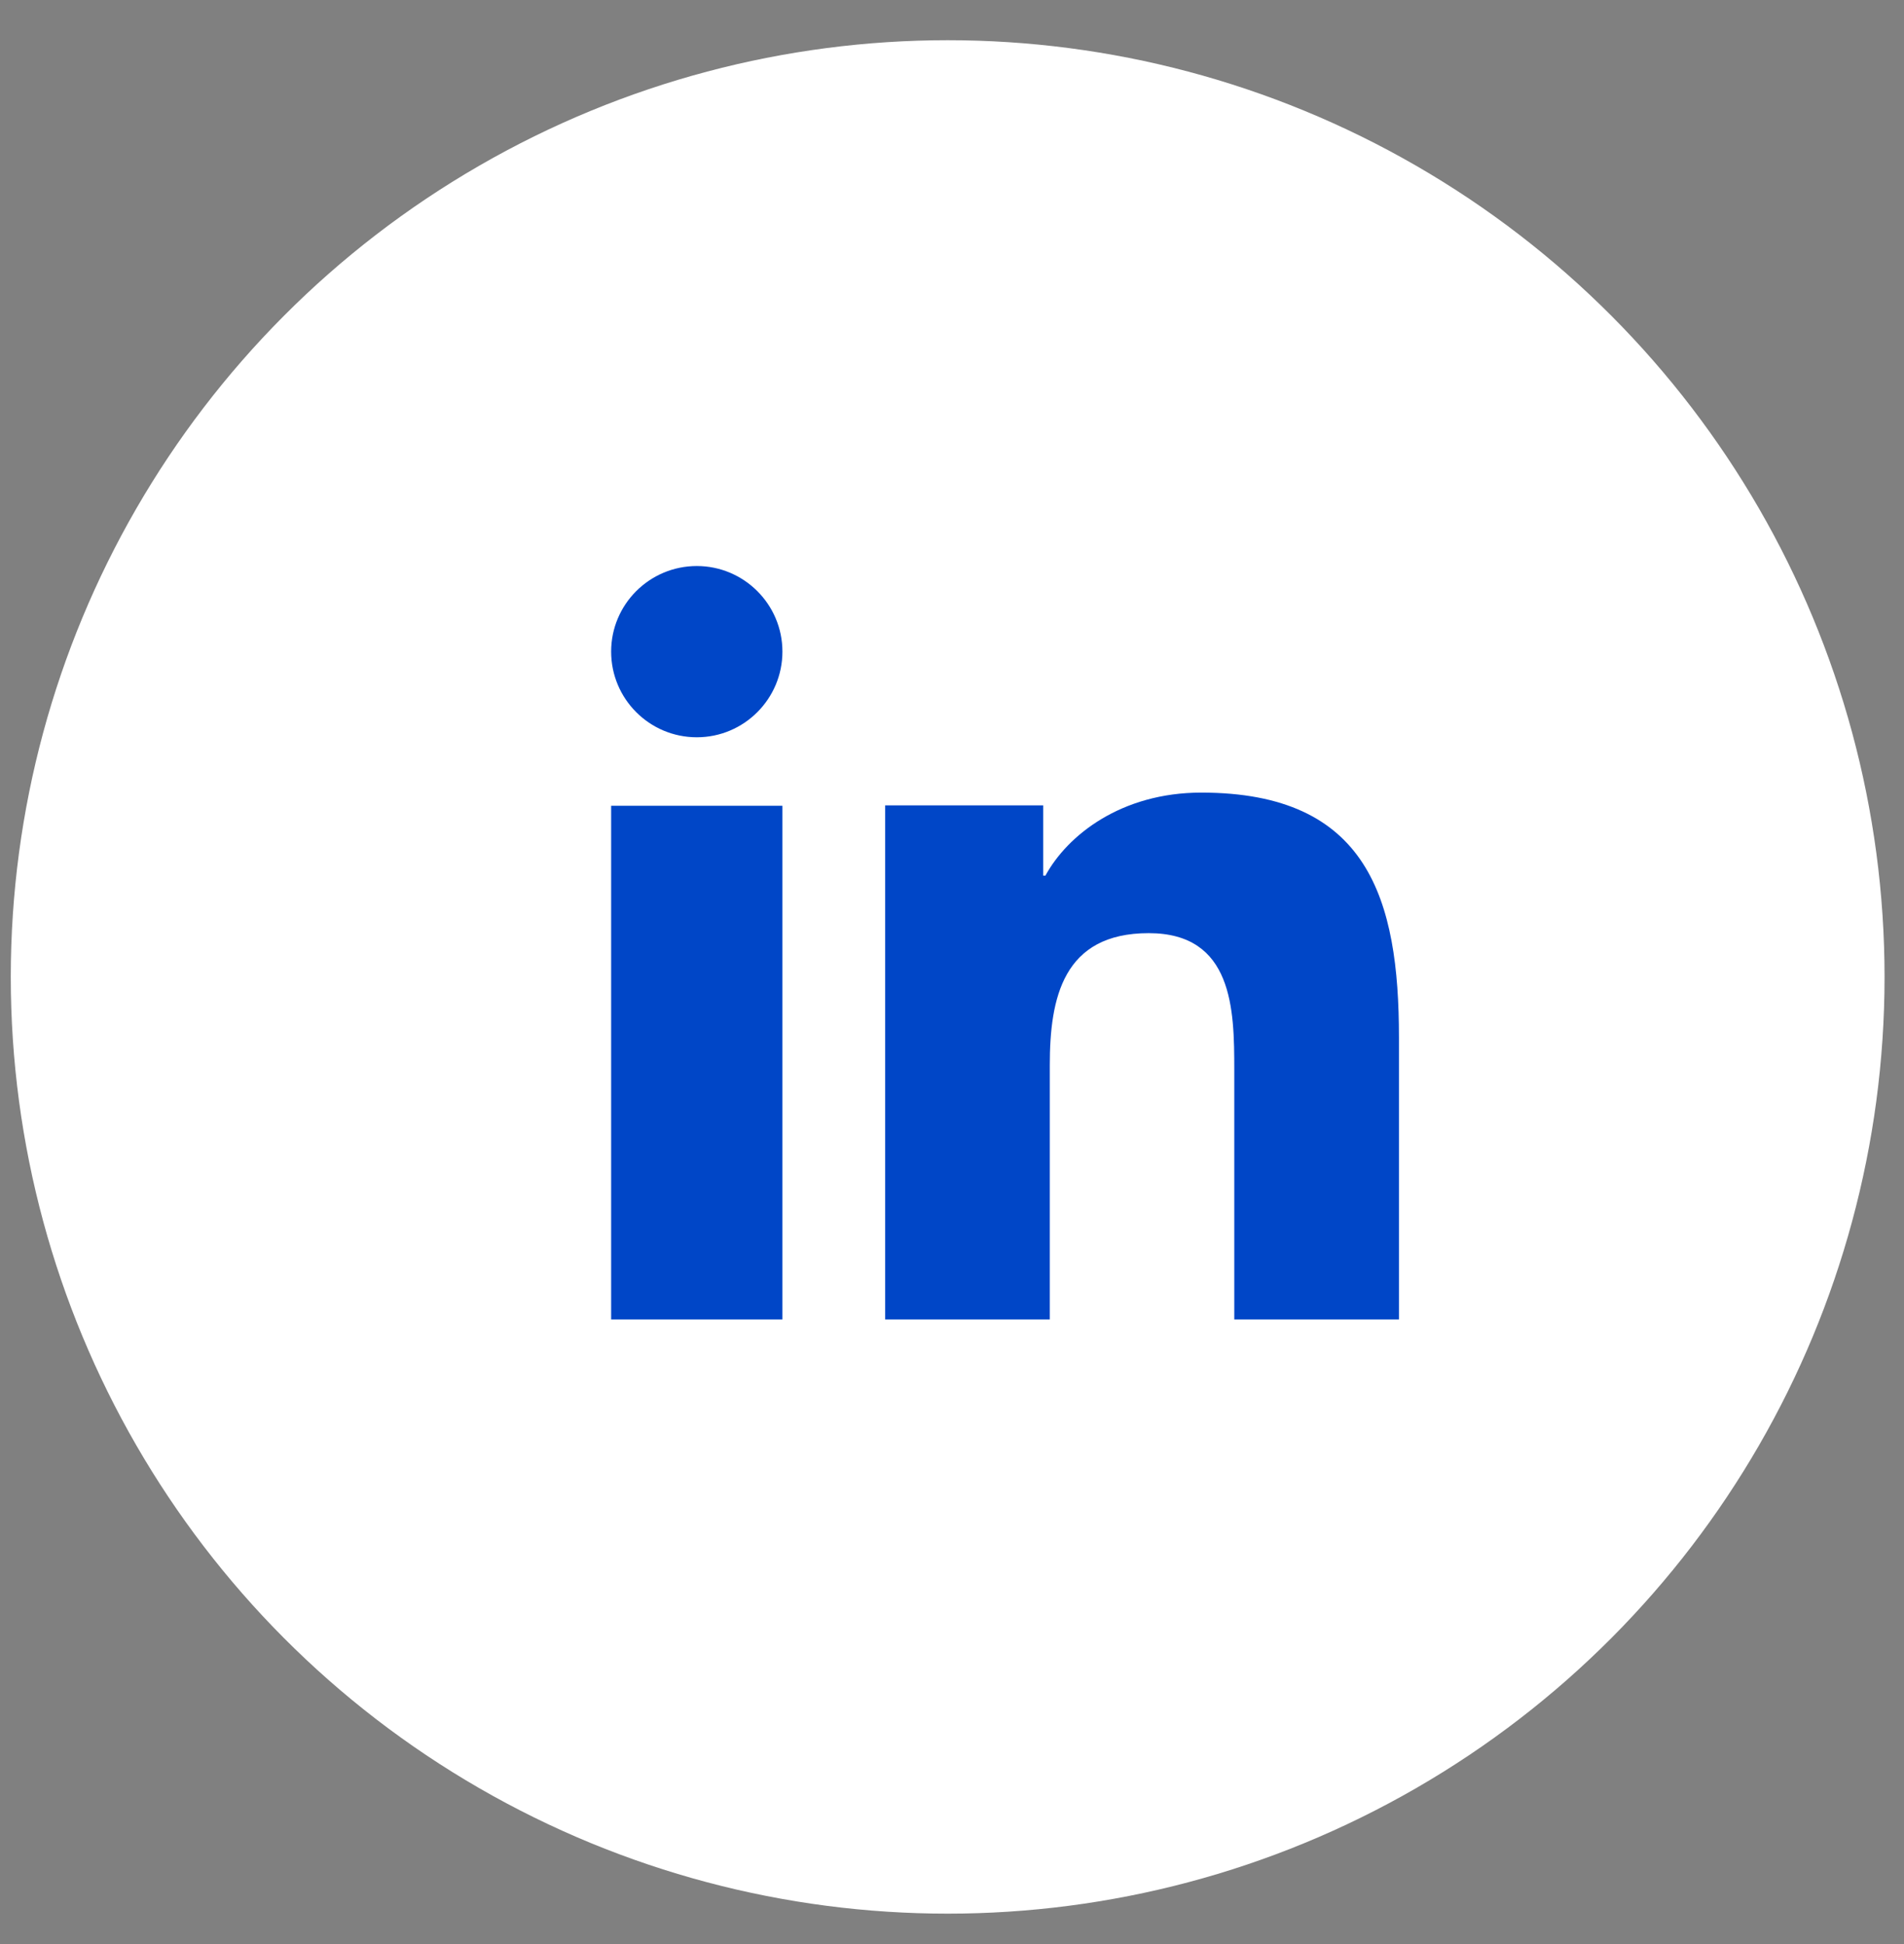
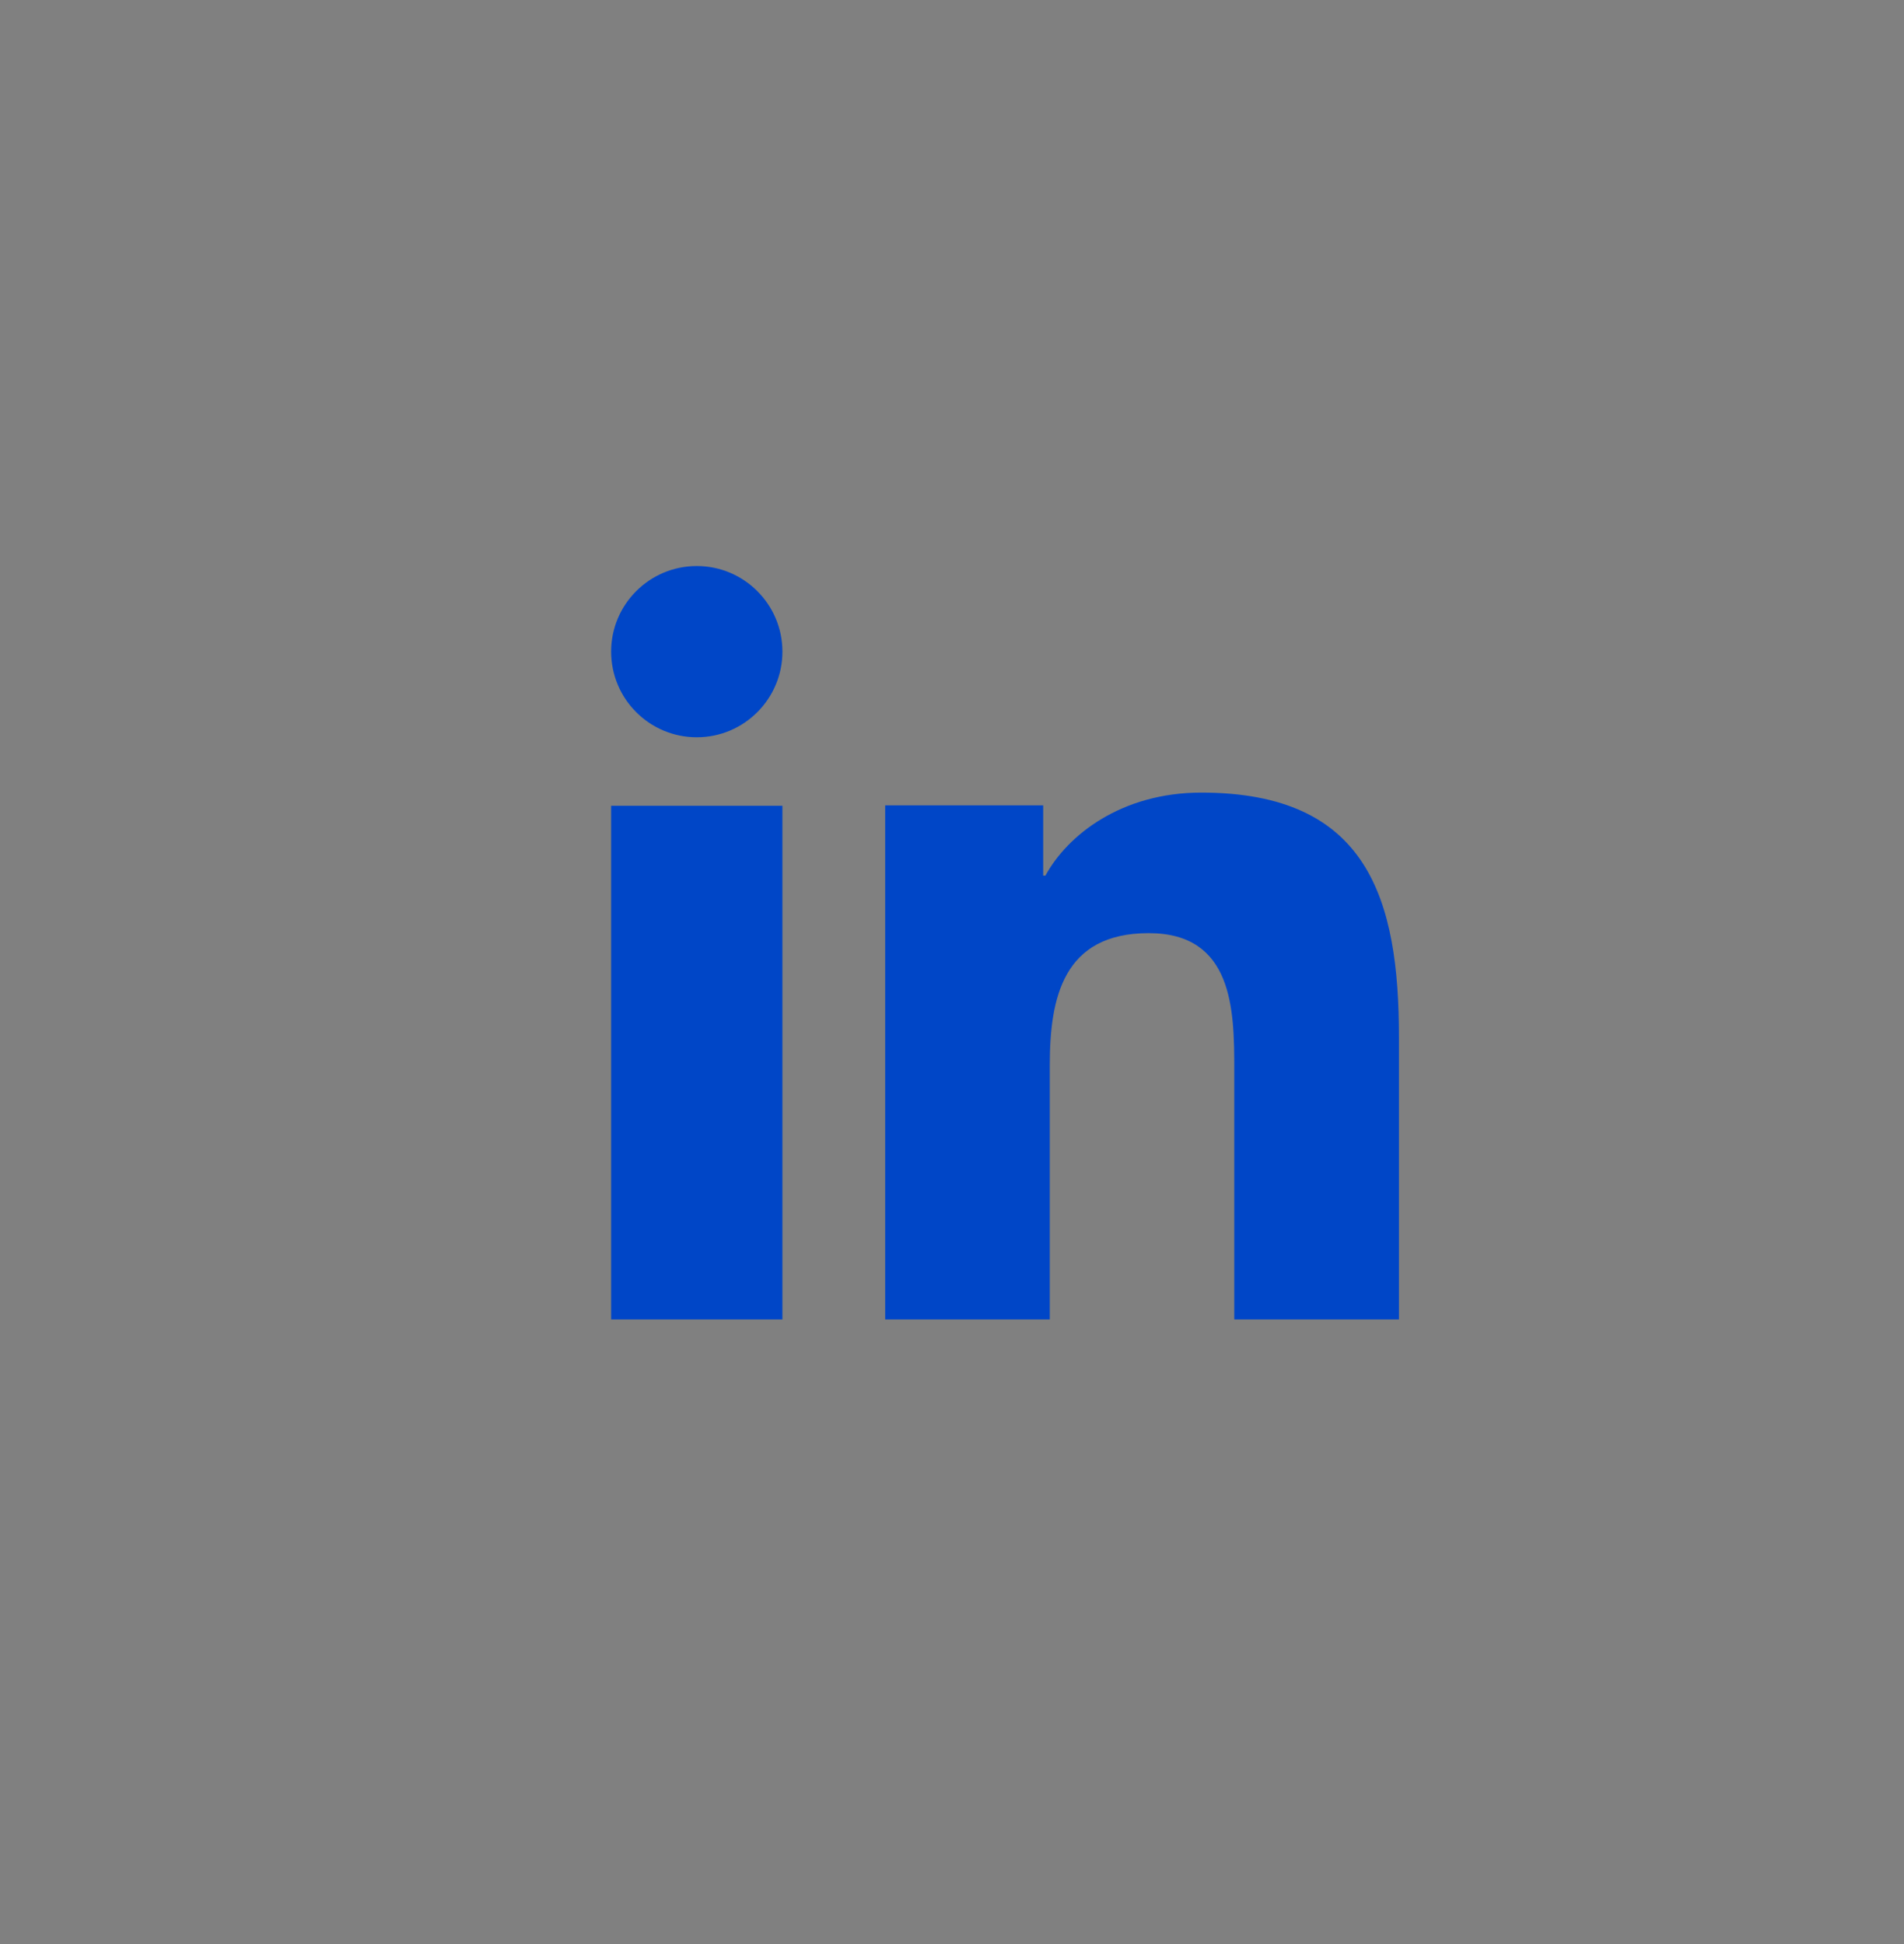
<svg xmlns="http://www.w3.org/2000/svg" width="47" height="48" viewBox="0 0 47 48" fill="none">
  <rect x="0" y="0" width="47" height="48" fill="#808080" stroke="none" />
-   <circle cx="23.393" cy="24.12" r="23.127" fill="white" />
-   <path d="M19.314 32.577H15.086V19.894H19.314V32.577ZM17.201 18.203C16.031 18.203 15.086 17.255 15.086 16.088C15.086 14.921 16.033 13.975 17.201 13.975C18.366 13.975 19.314 14.923 19.314 16.088C19.314 17.255 18.366 18.203 17.201 18.203ZM34.533 32.577H30.468V26.404C30.468 24.932 30.441 23.039 28.355 23.039C26.239 23.039 25.914 24.642 25.914 26.298V32.577H21.85V19.884H25.751V21.619H25.806C26.349 20.621 27.676 19.569 29.654 19.569C33.772 19.569 34.533 22.198 34.533 25.615V32.577Z" fill="#0046C7" />
+   <path d="M19.314 32.577H15.086V19.894H19.314V32.577ZM17.201 18.203C16.031 18.203 15.086 17.255 15.086 16.088C15.086 14.921 16.033 13.975 17.201 13.975C18.366 13.975 19.314 14.923 19.314 16.088C19.314 17.255 18.366 18.203 17.201 18.203M34.533 32.577H30.468V26.404C30.468 24.932 30.441 23.039 28.355 23.039C26.239 23.039 25.914 24.642 25.914 26.298V32.577H21.85V19.884H25.751V21.619H25.806C26.349 20.621 27.676 19.569 29.654 19.569C33.772 19.569 34.533 22.198 34.533 25.615V32.577Z" fill="#0046C7" />
</svg>